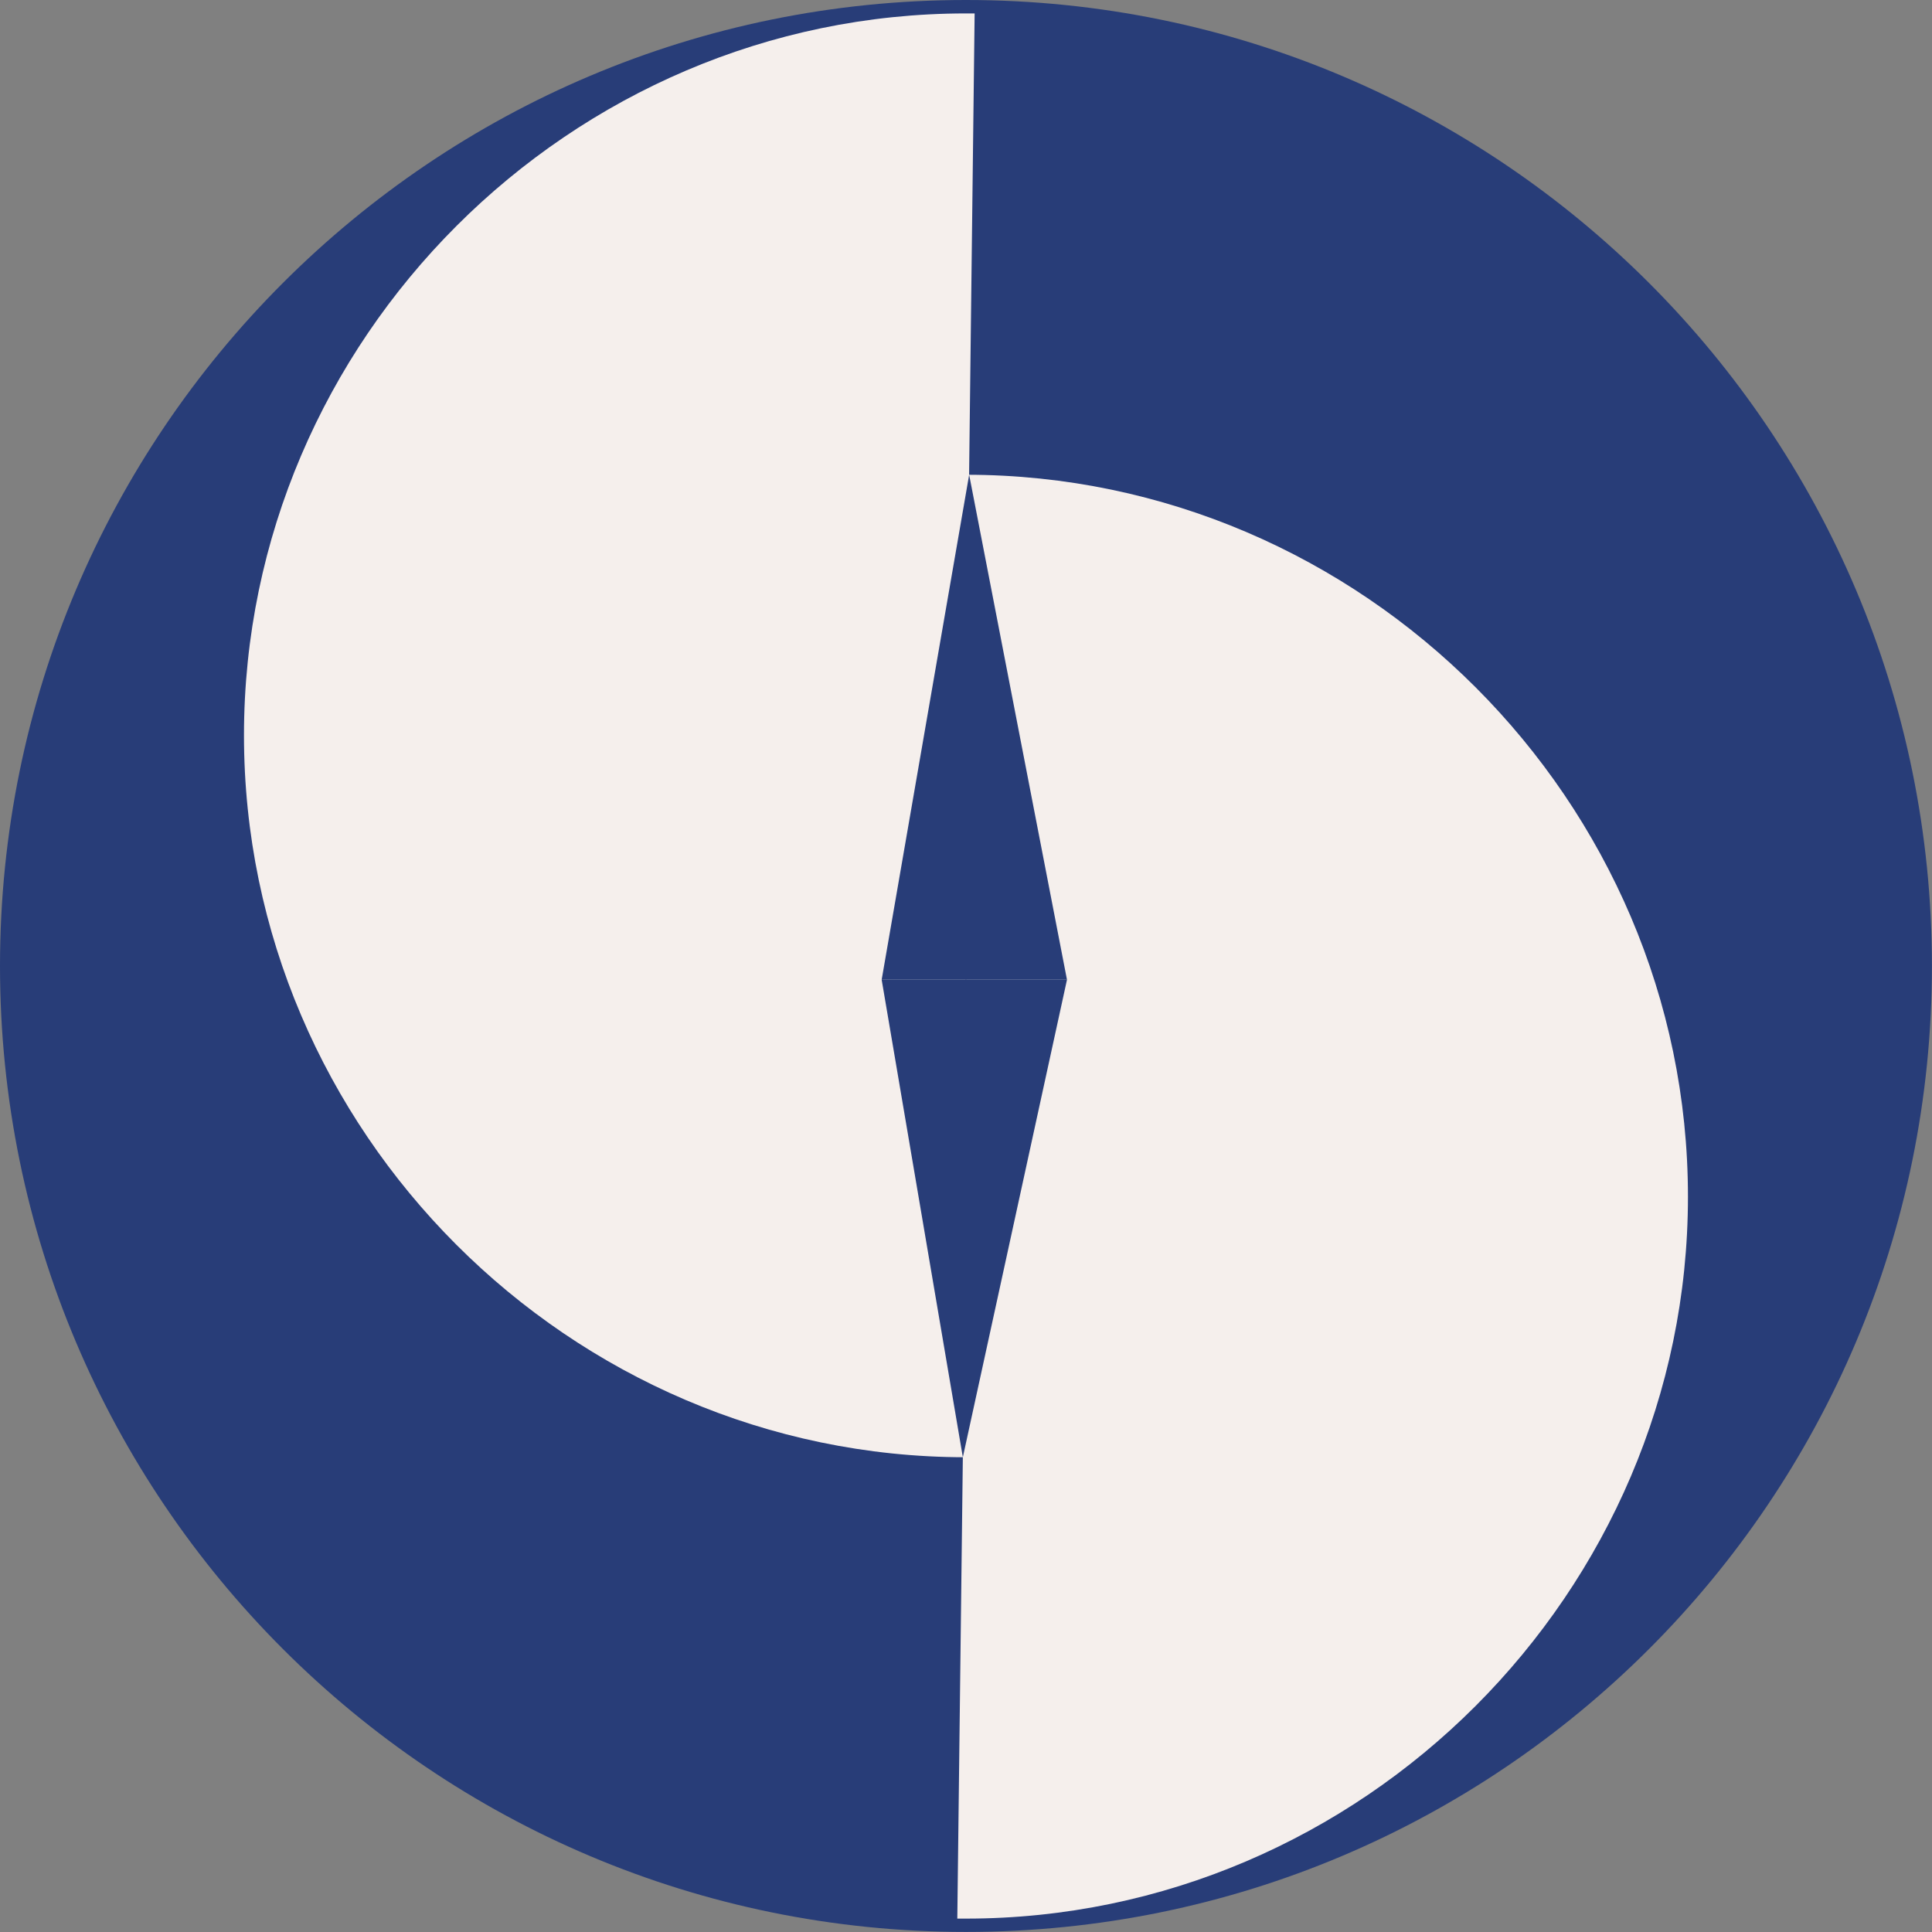
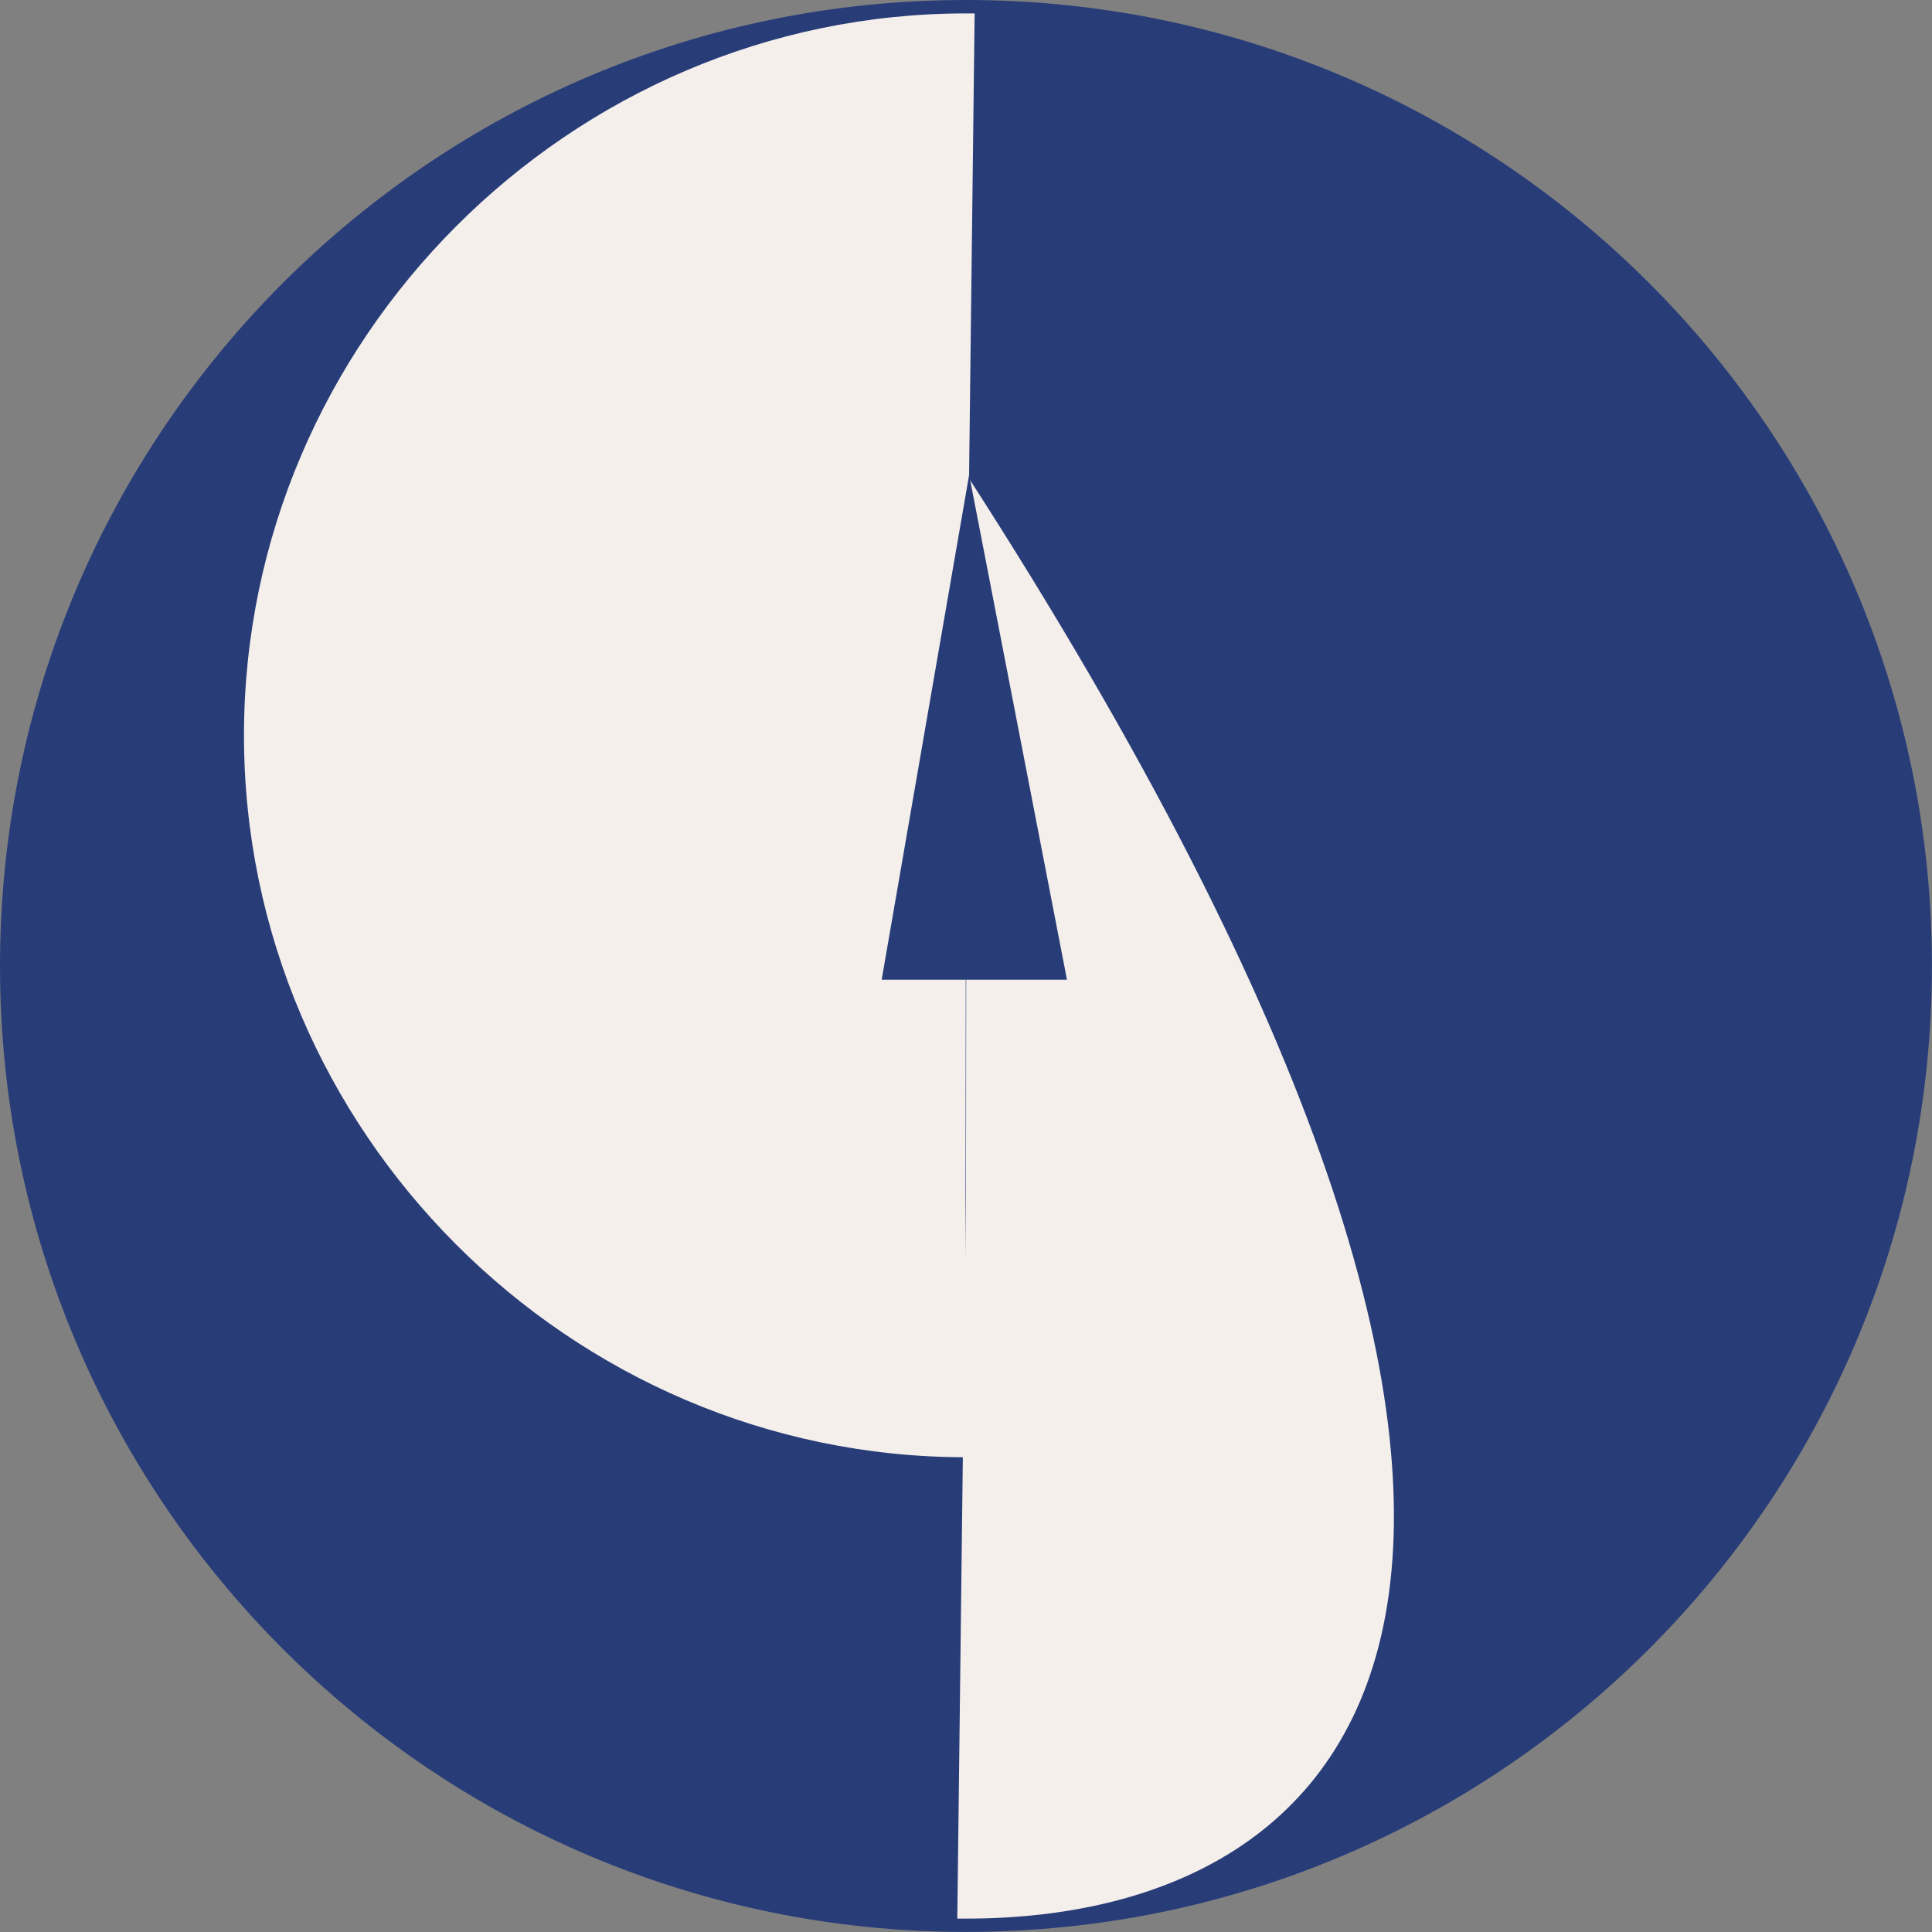
<svg xmlns="http://www.w3.org/2000/svg" width="60" height="60" viewBox="0 0 60 60" fill="none">
  <rect x="0" y="0" width="60" height="60" fill="#808080" stroke="none" />
  <g id="scout logo 1" clip-path="url(#clip0_93_105)">
    <path id="Vector" d="M29.999 59.998C46.567 59.998 59.998 46.567 59.998 29.999C59.998 13.431 46.567 0 29.999 0C13.431 0 0 13.431 0 29.999C0 46.567 13.431 59.998 29.999 59.998Z" fill="#283D78" />
    <path id="Vector_2" d="M29.999 22.836L29.978 45.256C17.686 45.246 7.577 35.127 7.577 22.836C7.577 10.546 17.7 0.417 29.999 0.417C30.089 0.417 30.18 0.417 30.268 0.417L29.999 22.834V22.836Z" fill="#F5EFEC" />
-     <path id="Vector_3" d="M29.999 37.164L30.02 14.744C42.312 14.754 52.421 24.873 52.421 37.164C52.421 49.455 42.3 59.584 29.999 59.584C29.909 59.584 29.818 59.584 29.73 59.584L29.999 37.166V37.164Z" fill="#F5EFEC" />
+     <path id="Vector_3" d="M29.999 37.164L30.02 14.744C52.421 49.455 42.3 59.584 29.999 59.584C29.909 59.584 29.818 59.584 29.73 59.584L29.999 37.166V37.164Z" fill="#F5EFEC" />
    <path id="Vector_4" d="M30.098 14.744L27.381 30.426H33.136L30.098 14.744Z" fill="#283D78" />
-     <path id="Vector_5" d="M29.902 45.256L33.136 30.426H27.381L29.902 45.256Z" fill="#283D78" />
  </g>
  <defs>
    <clipPath id="clip0_93_105">
      <rect width="60" height="60" fill="white" />
    </clipPath>
  </defs>
</svg>